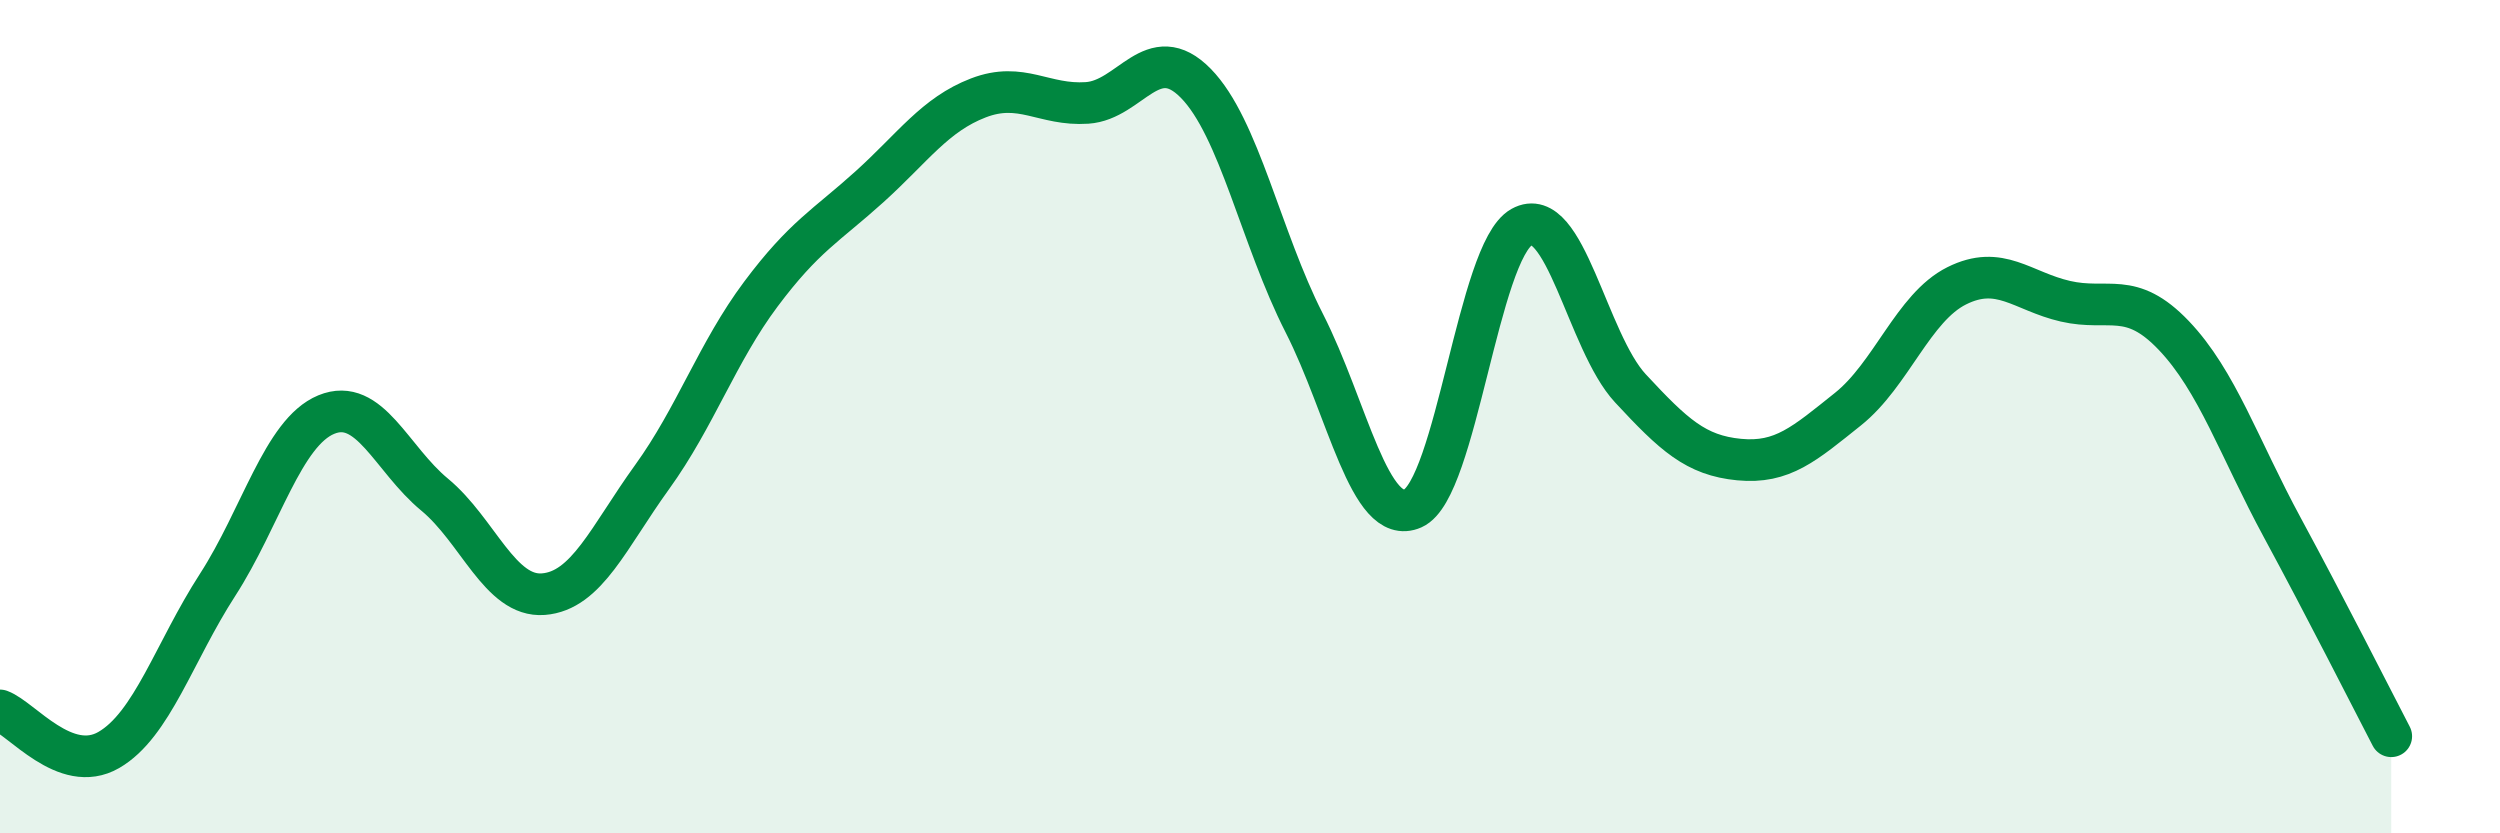
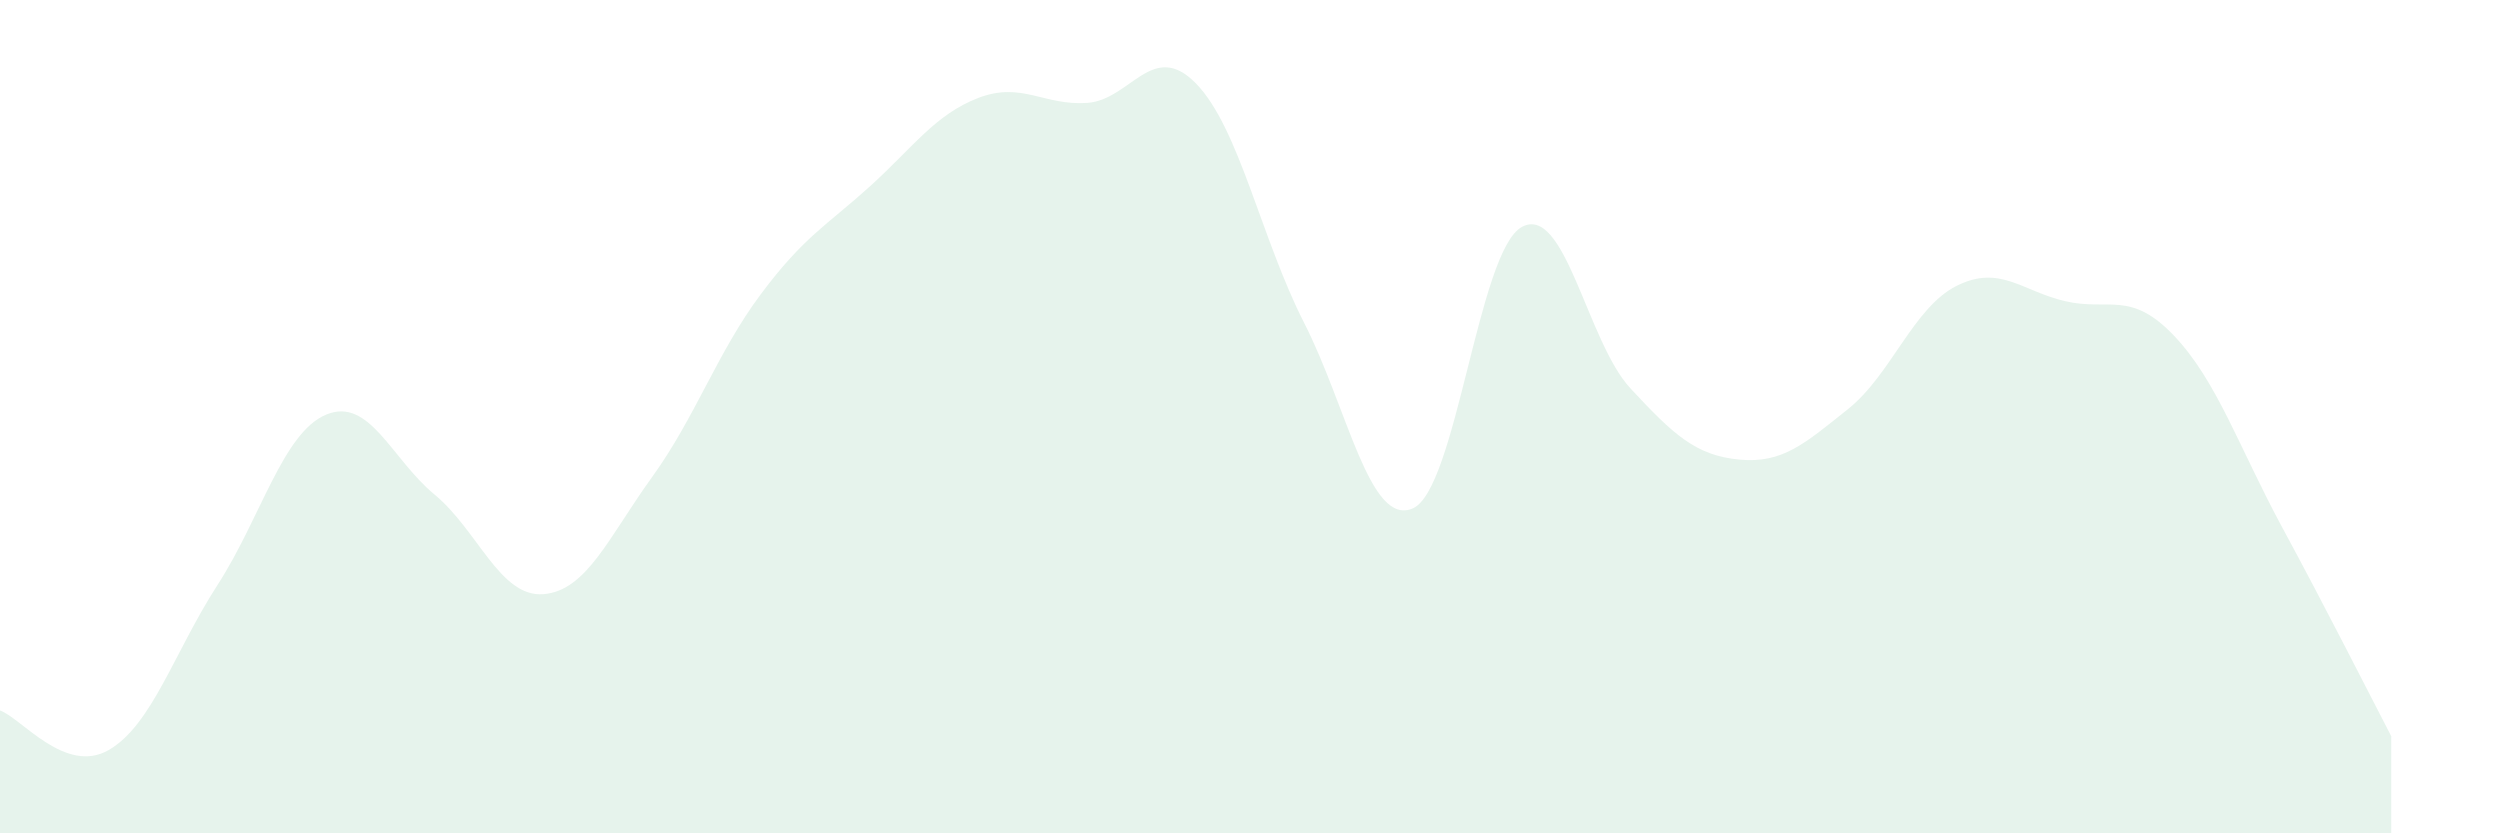
<svg xmlns="http://www.w3.org/2000/svg" width="60" height="20" viewBox="0 0 60 20">
  <path d="M 0,17.05 C 0.52,17.24 1.57,18.6 2.61,18 C 3.65,17.4 4.18,15.65 5.22,14.04 C 6.26,12.43 6.79,10.38 7.83,9.95 C 8.87,9.52 9.39,11.01 10.43,11.87 C 11.47,12.73 12,14.34 13.04,14.26 C 14.08,14.18 14.61,12.89 15.65,11.45 C 16.69,10.01 17.22,8.45 18.26,7.06 C 19.3,5.67 19.83,5.42 20.87,4.48 C 21.91,3.54 22.44,2.75 23.48,2.35 C 24.52,1.95 25.05,2.54 26.09,2.47 C 27.13,2.4 27.66,0.94 28.7,2 C 29.74,3.06 30.26,5.71 31.3,7.75 C 32.34,9.79 32.87,12.66 33.91,12.2 C 34.95,11.74 35.48,6.03 36.52,5.45 C 37.56,4.87 38.09,8.2 39.13,9.32 C 40.17,10.44 40.7,10.93 41.74,11.03 C 42.78,11.13 43.31,10.65 44.35,9.82 C 45.39,8.99 45.92,7.38 46.96,6.86 C 48,6.34 48.53,6.99 49.57,7.23 C 50.61,7.47 51.13,6.96 52.17,8.05 C 53.21,9.14 53.74,10.75 54.78,12.67 C 55.82,14.59 56.87,16.67 57.39,17.67L57.39 20L0 20Z" fill="#008740" opacity="0.1" stroke-linecap="round" stroke-linejoin="round" />
-   <path d="M 0,17.05 C 0.52,17.24 1.57,18.6 2.61,18 C 3.65,17.4 4.18,15.65 5.22,14.04 C 6.26,12.43 6.79,10.38 7.83,9.95 C 8.87,9.52 9.39,11.01 10.43,11.87 C 11.47,12.73 12,14.34 13.04,14.26 C 14.08,14.18 14.61,12.89 15.65,11.45 C 16.69,10.01 17.22,8.45 18.26,7.06 C 19.3,5.67 19.83,5.42 20.87,4.48 C 21.91,3.54 22.44,2.75 23.48,2.35 C 24.52,1.95 25.05,2.54 26.09,2.47 C 27.13,2.4 27.66,0.94 28.7,2 C 29.74,3.06 30.26,5.71 31.3,7.75 C 32.34,9.79 32.87,12.66 33.91,12.2 C 34.95,11.74 35.48,6.03 36.52,5.45 C 37.56,4.87 38.09,8.2 39.13,9.32 C 40.17,10.44 40.7,10.93 41.74,11.03 C 42.78,11.13 43.31,10.65 44.35,9.82 C 45.39,8.99 45.92,7.38 46.96,6.86 C 48,6.34 48.53,6.99 49.57,7.23 C 50.61,7.47 51.13,6.96 52.17,8.05 C 53.21,9.14 53.74,10.75 54.78,12.67 C 55.82,14.59 56.87,16.67 57.39,17.67" stroke="#008740" stroke-width="1" fill="none" stroke-linecap="round" stroke-linejoin="round" />
</svg>